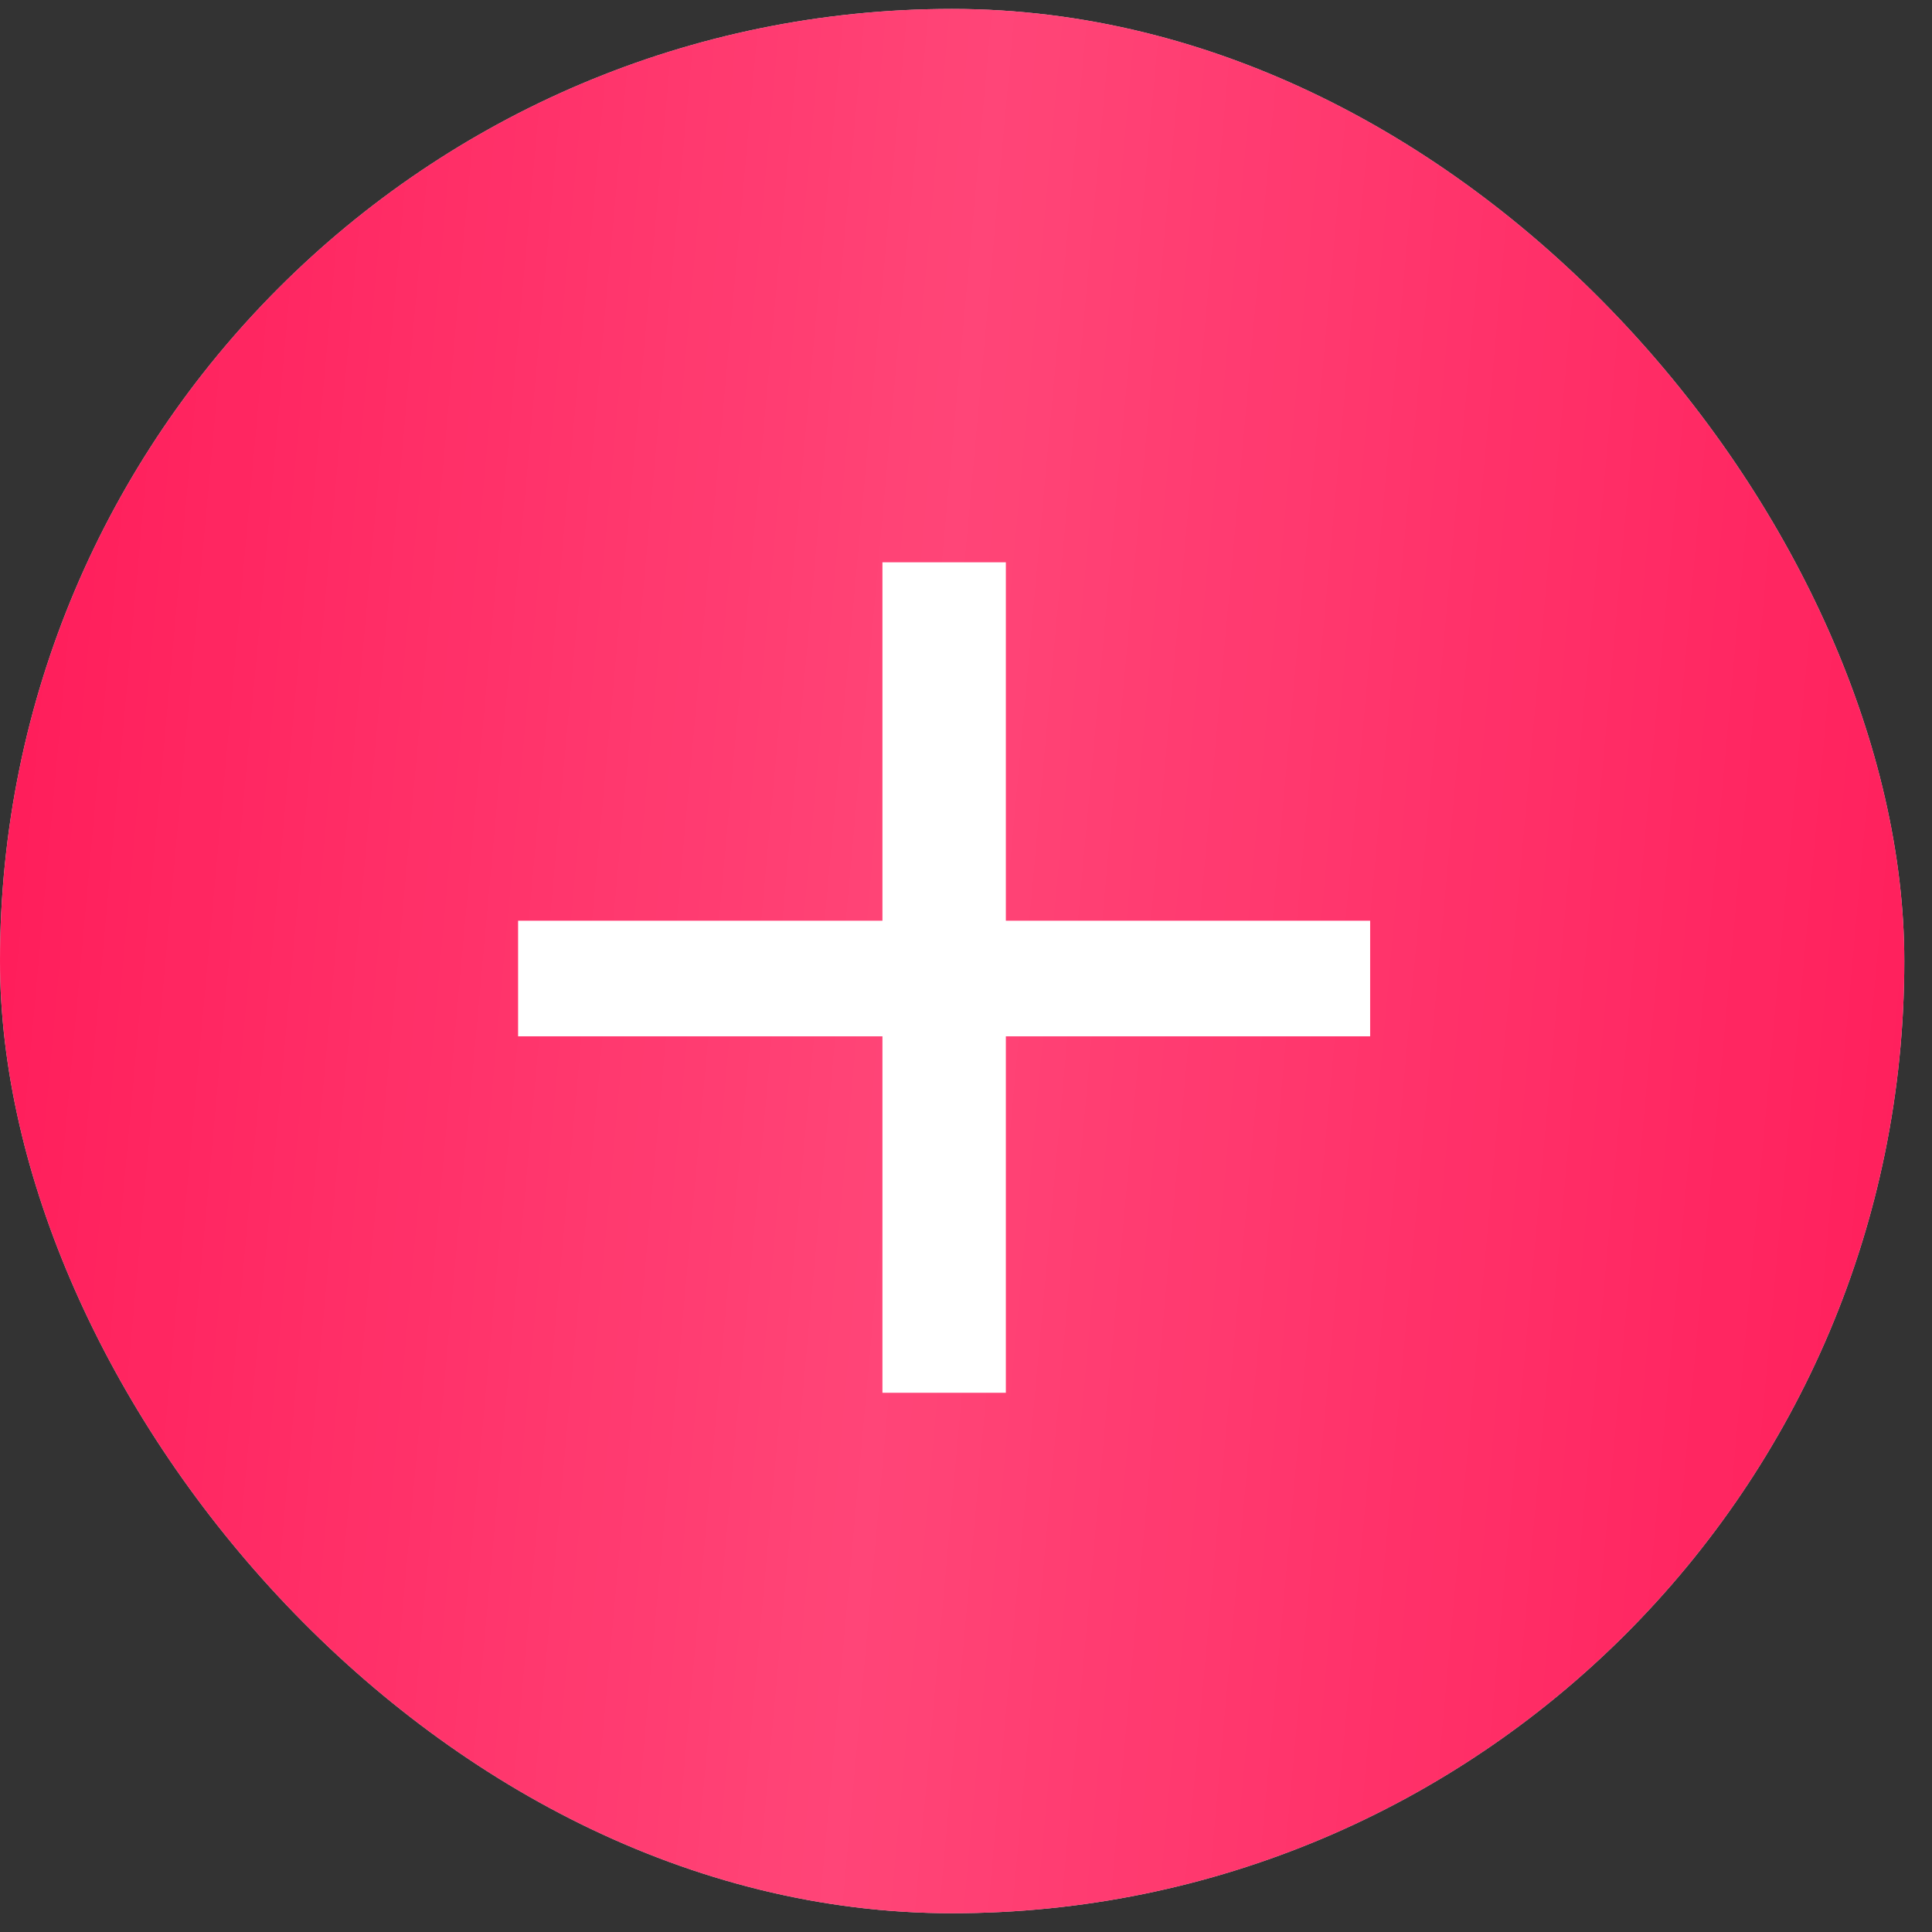
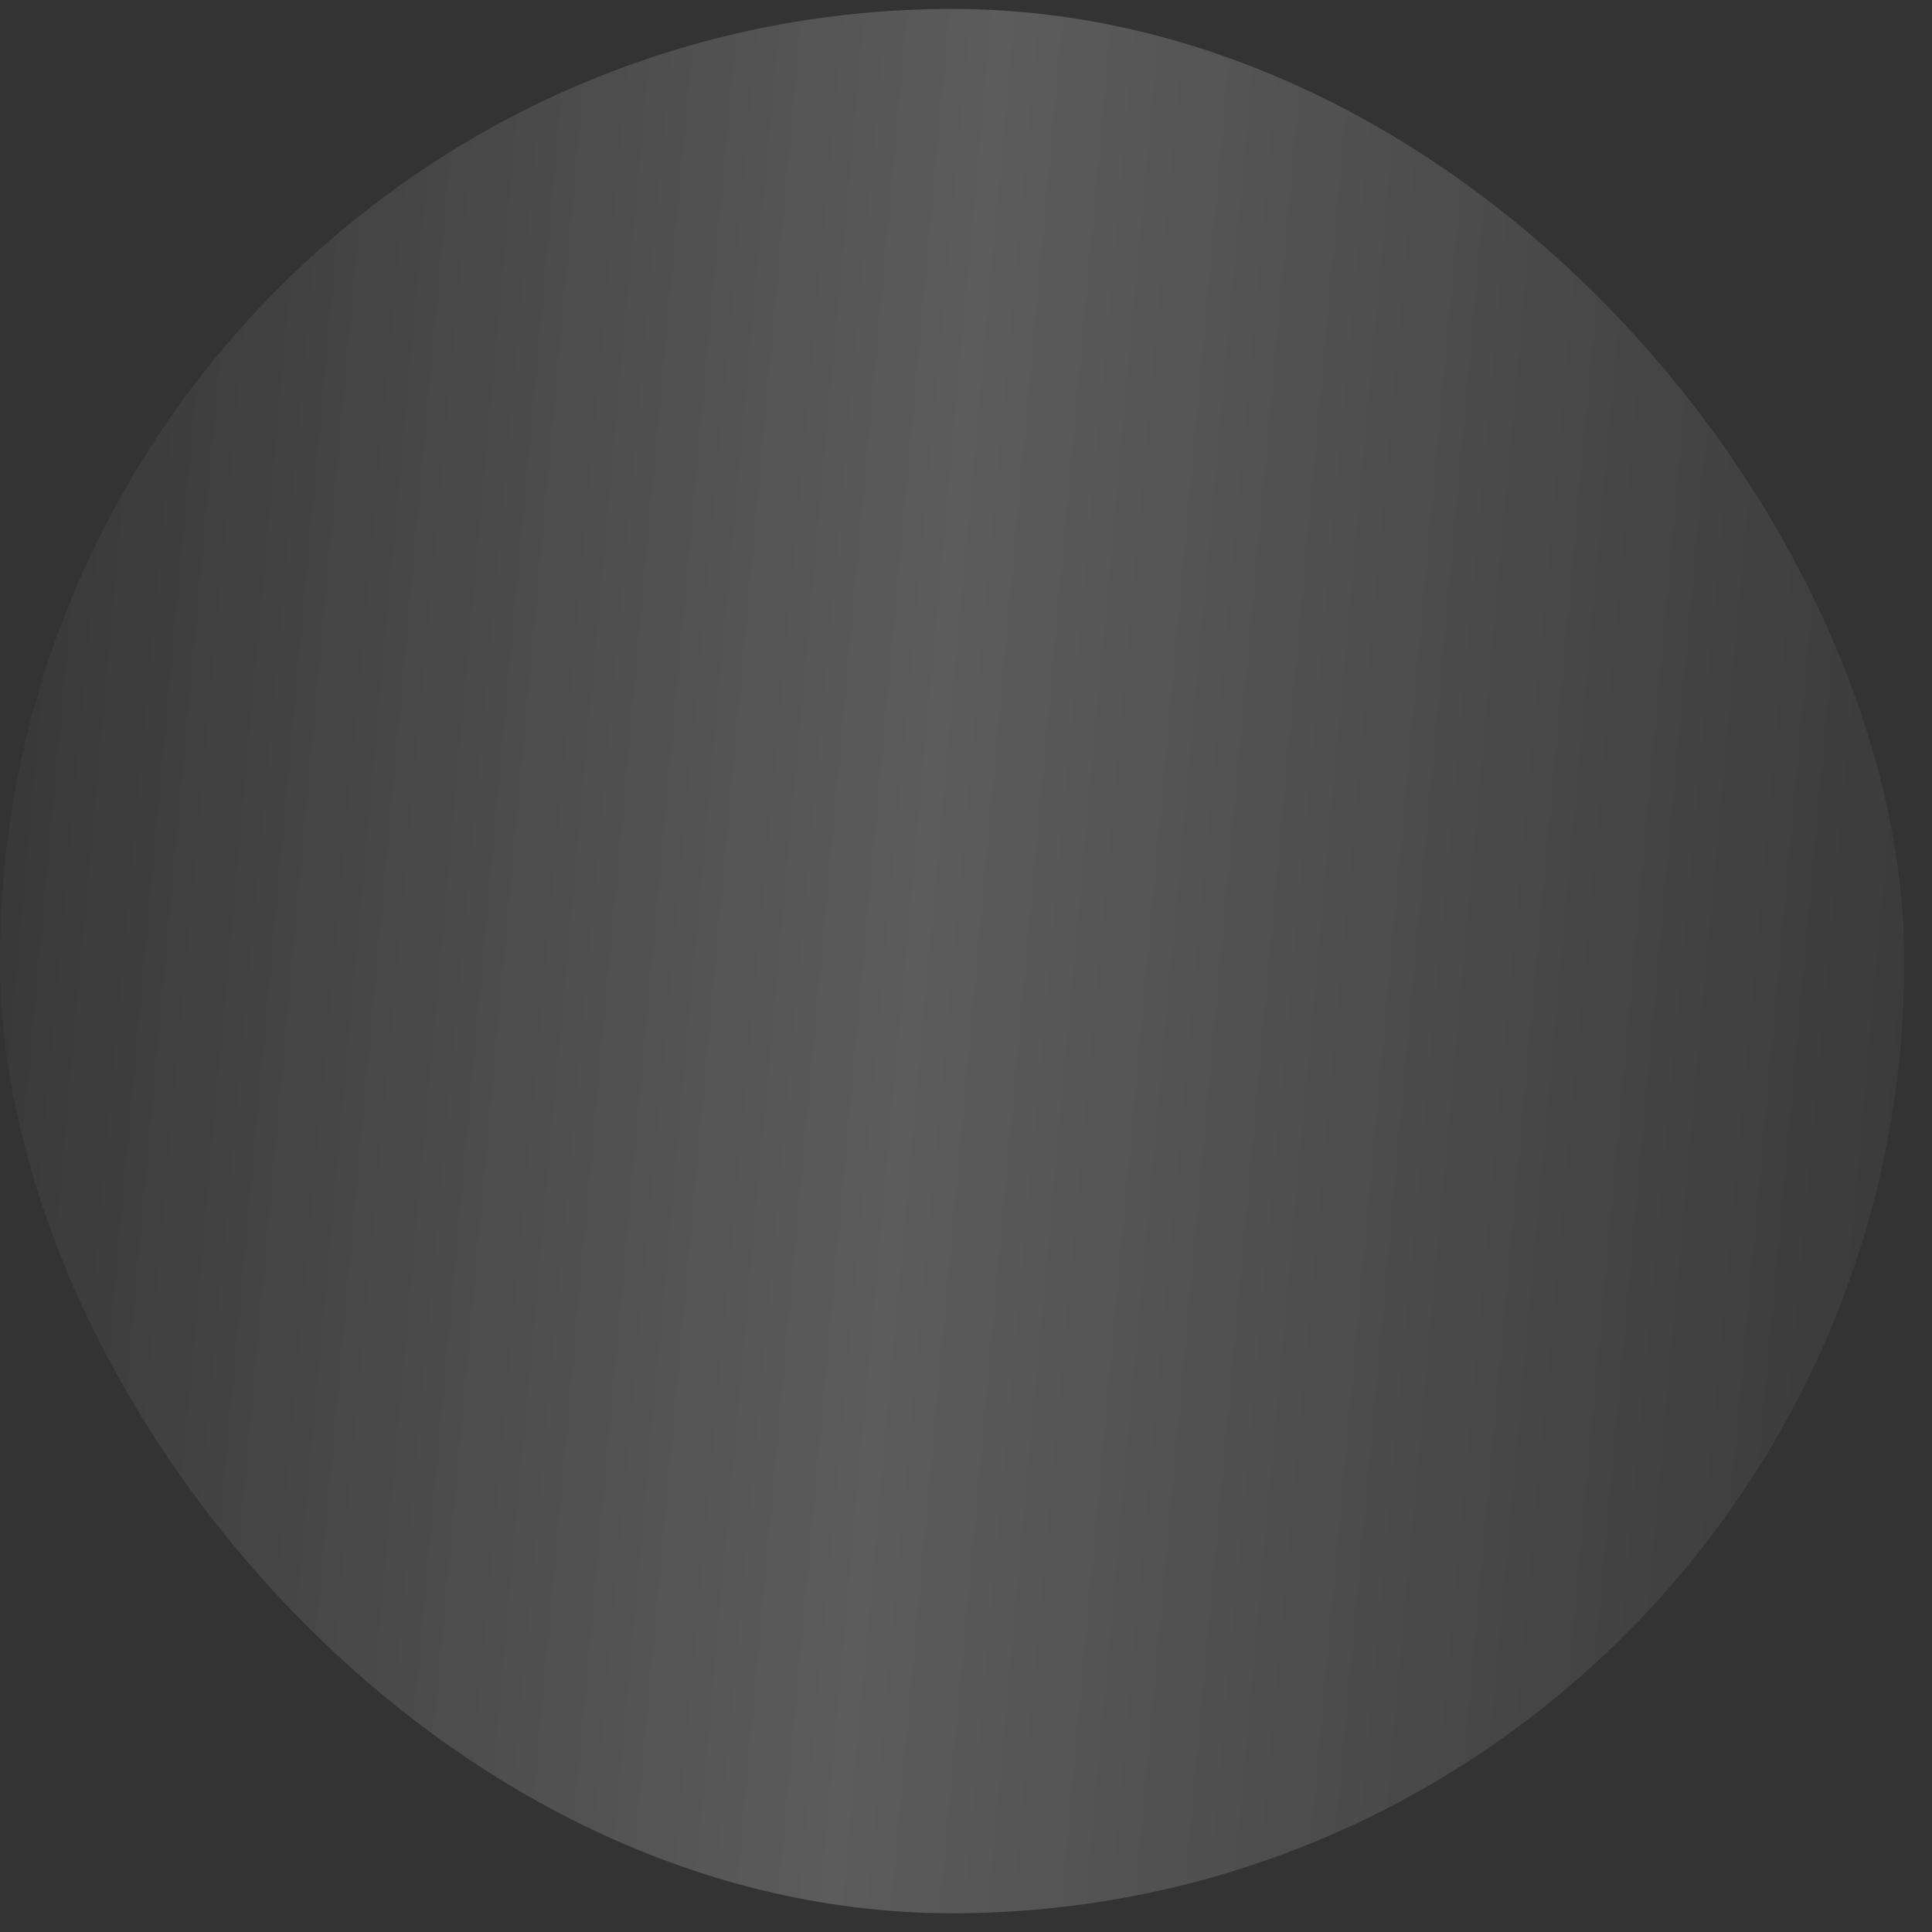
<svg xmlns="http://www.w3.org/2000/svg" width="48" height="48" viewBox="0 0 48 48" fill="none">
  <rect x="0" y="0" width="48" height="48" fill="#333333" stroke="none" />
-   <rect y="0.222" width="47.312" height="47.312" rx="23.656" fill="#D9D9D9" />
-   <rect y="0.222" width="47.312" height="47.312" rx="23.656" fill="#FF1756" />
  <rect y="0.222" width="47.312" height="47.312" rx="23.656" fill="url(#paint0_linear_3536_4918)" fill-opacity="0.2" />
-   <path d="M21.924 34.603V13.97H24.99V34.603H21.924ZM12.872 25.747V22.875H34.041V25.747H12.872Z" fill="white" />
  <defs>
    <linearGradient id="paint0_linear_3536_4918" x1="-2.167" y1="0.222" x2="55.711" y2="5.482" gradientUnits="userSpaceOnUse">
      <stop offset="0.005" stop-color="white" stop-opacity="0" />
      <stop offset="0.464" stop-color="white" />
      <stop offset="0.992" stop-color="white" stop-opacity="0" />
    </linearGradient>
  </defs>
</svg>